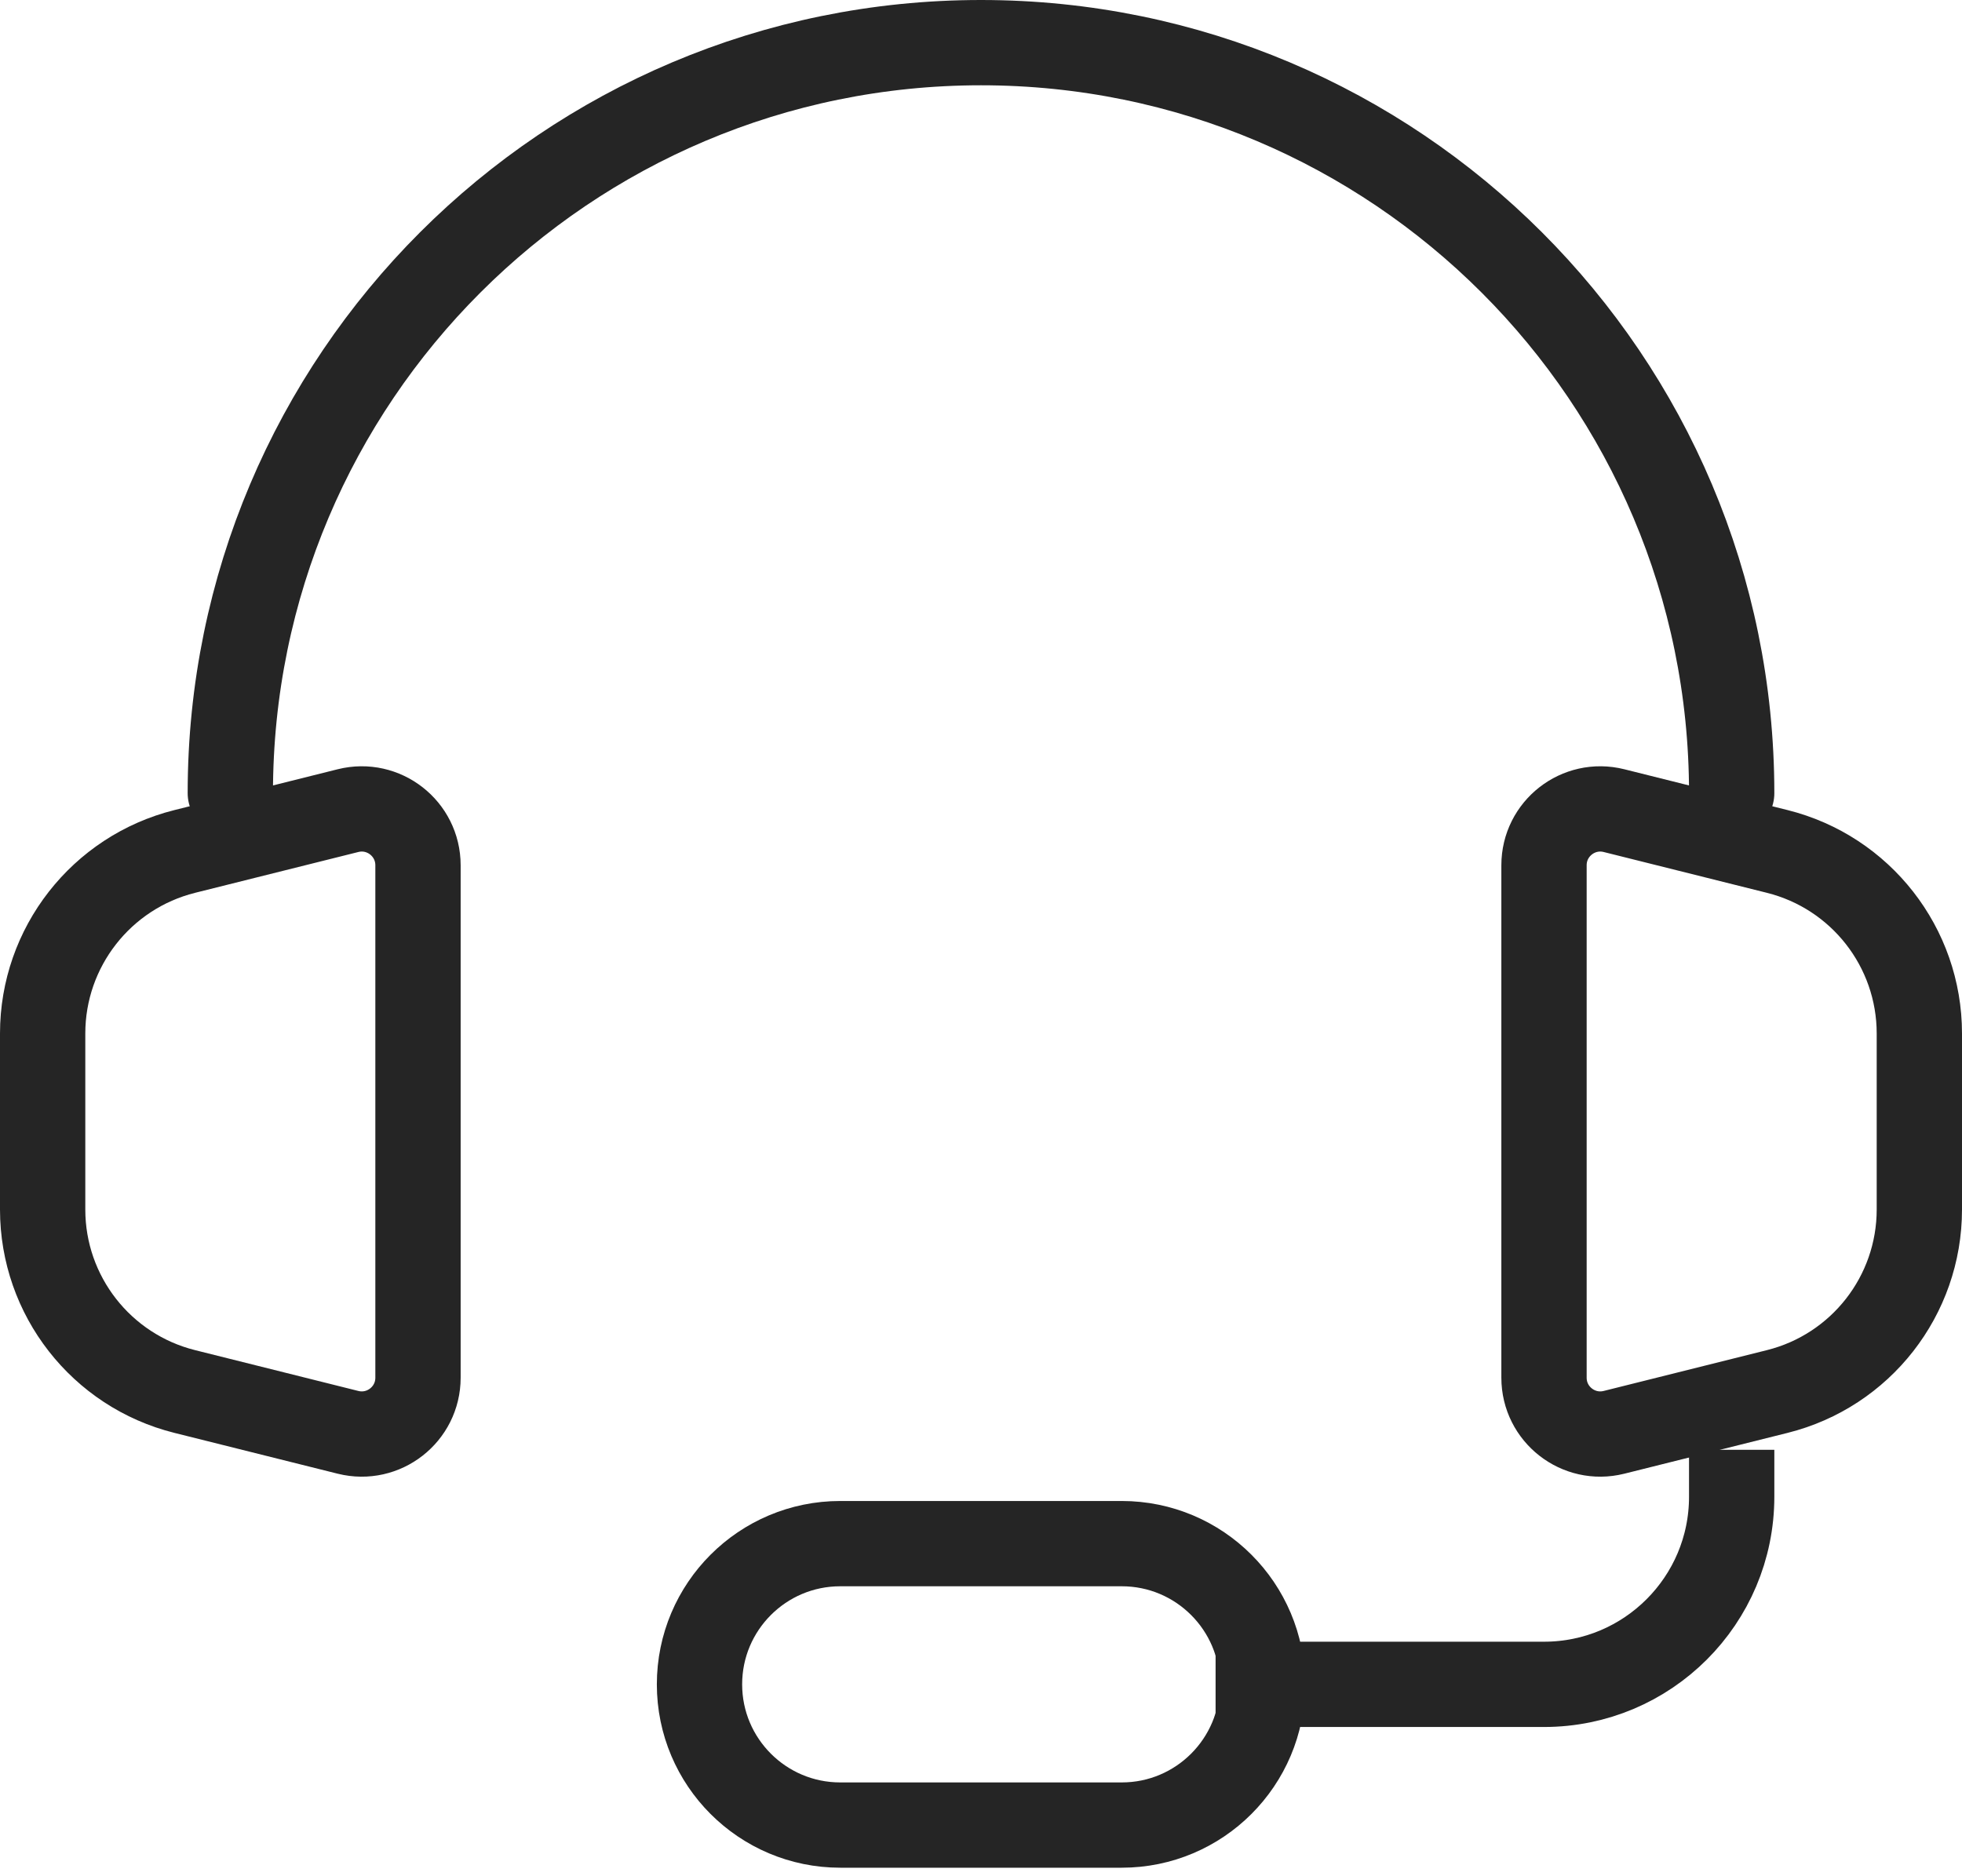
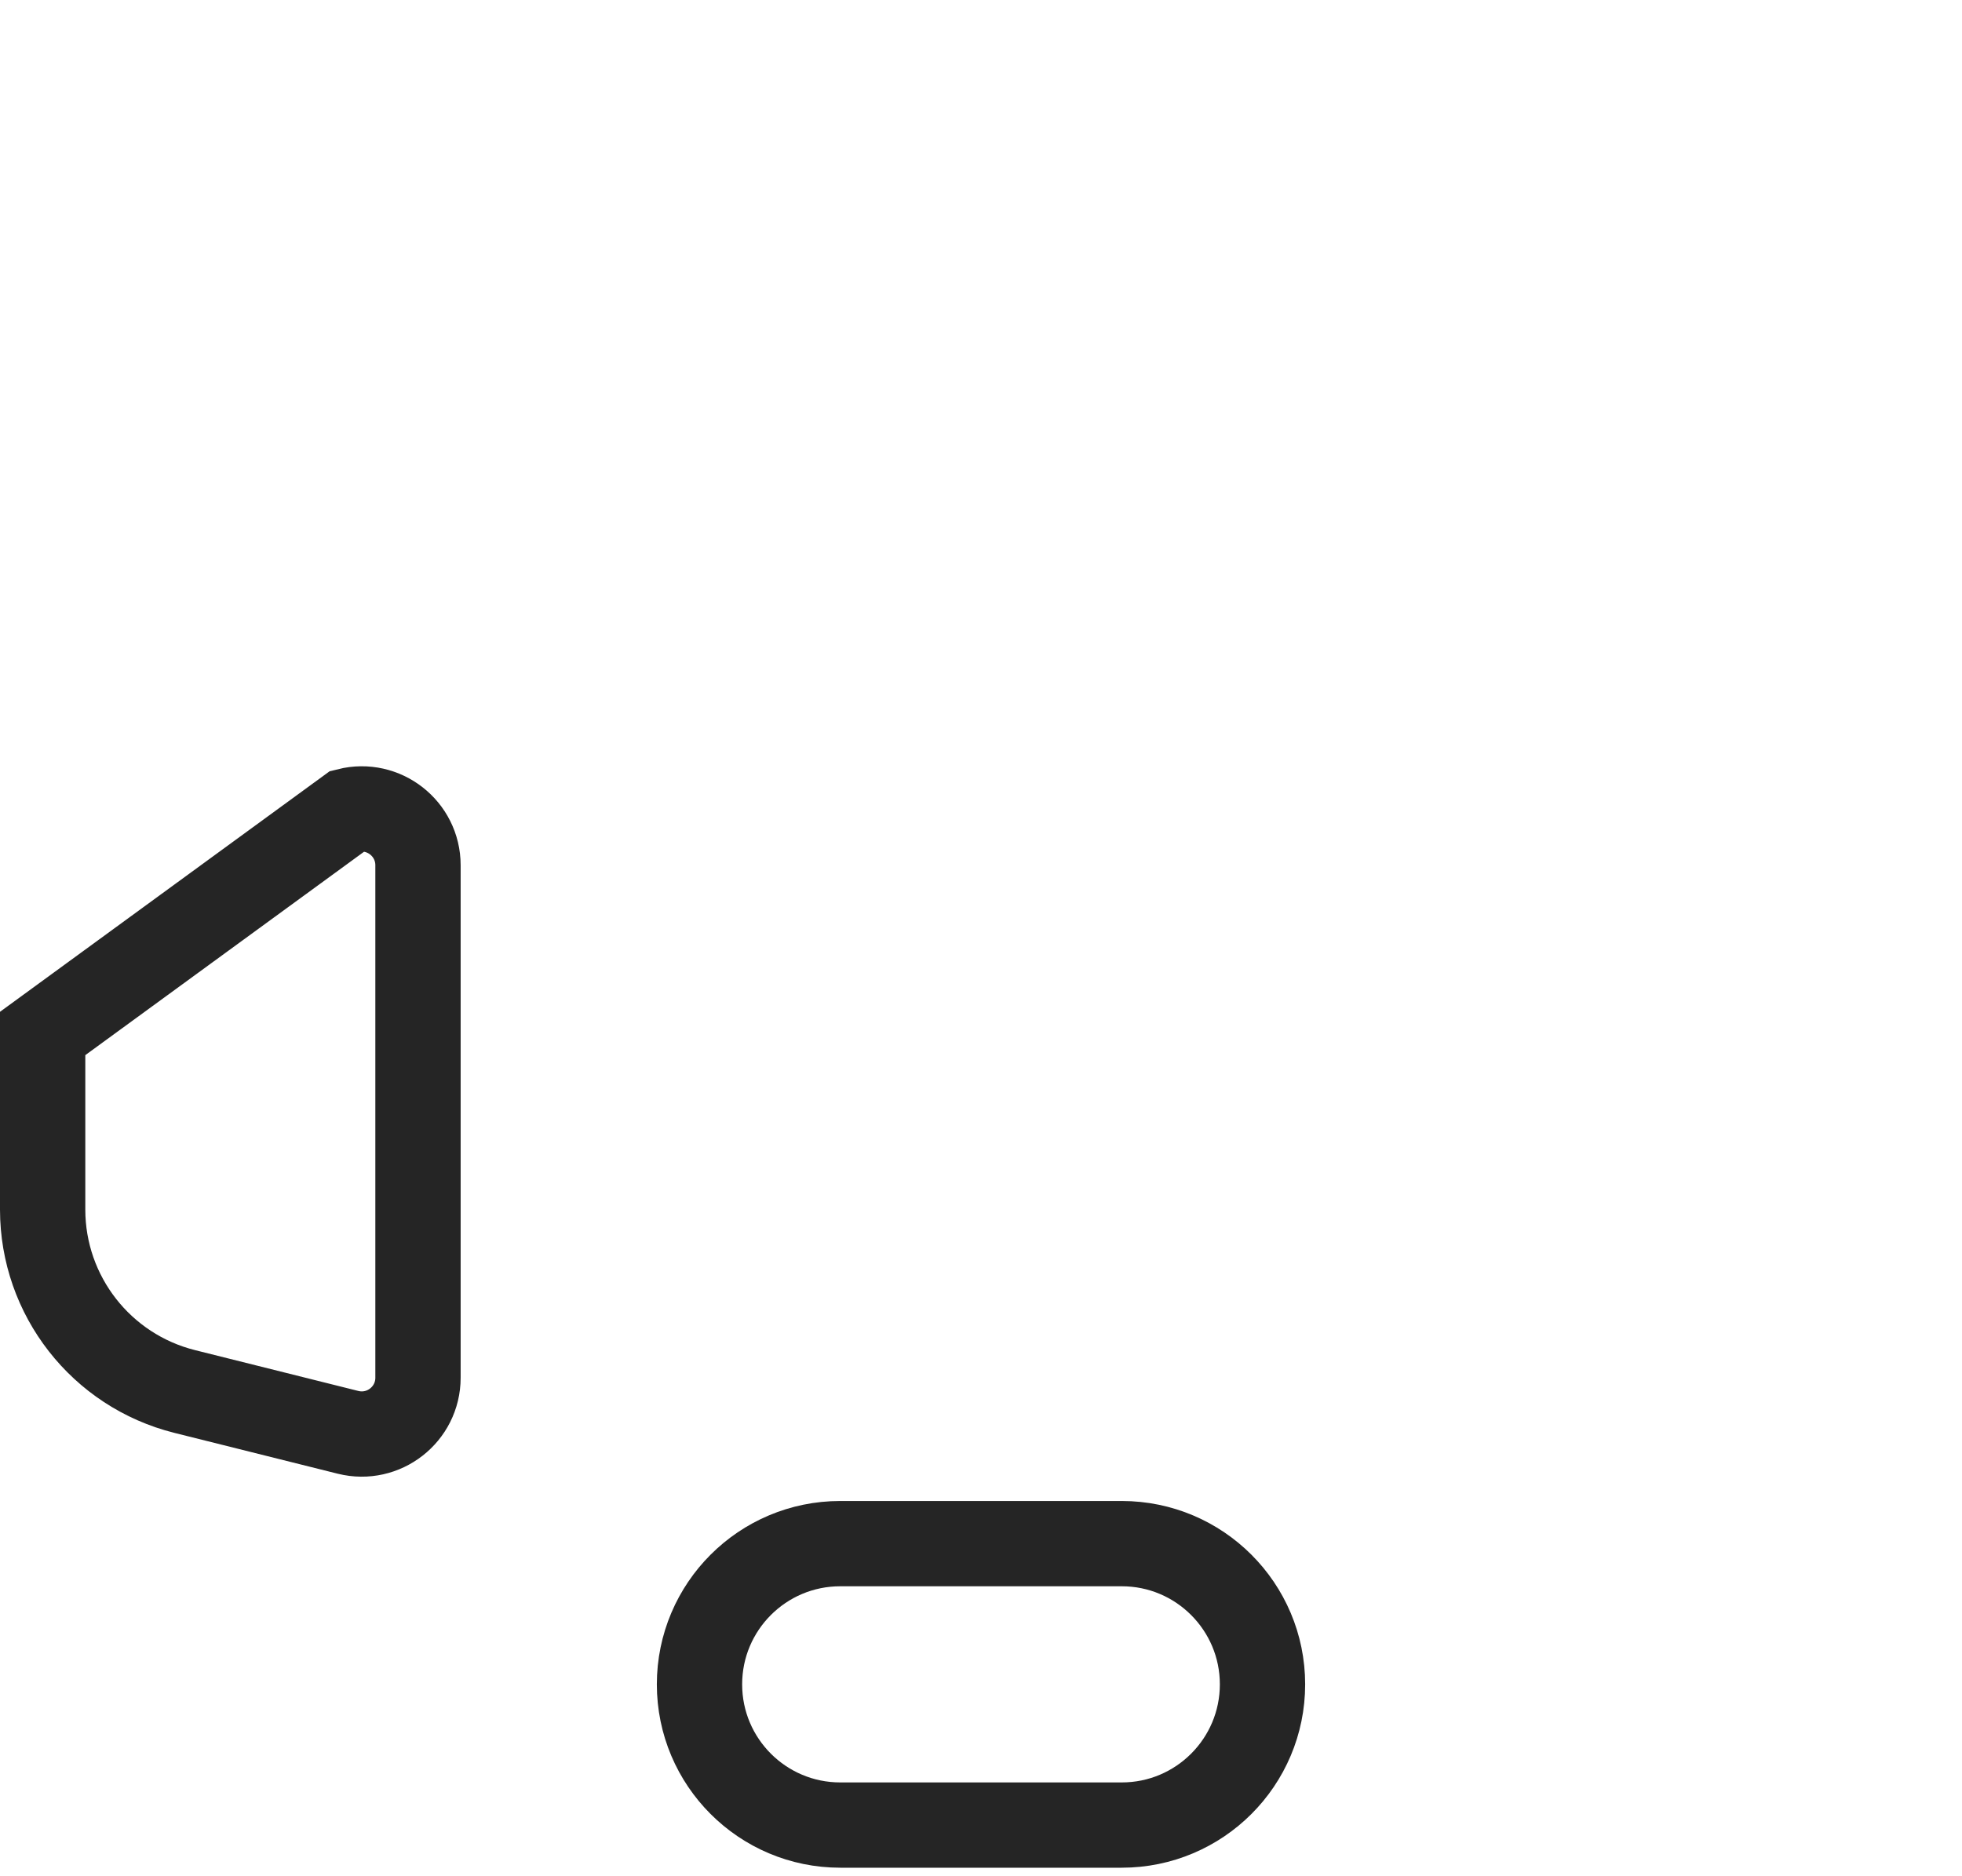
<svg xmlns="http://www.w3.org/2000/svg" width="46" height="44" viewBox="0 0 46 44" fill="none">
-   <path d="M40.6 18.6C40.6 8.88 32.72 1 23 1C13.28 1 5.4 8.88 5.4 18.6" stroke="#252525" stroke-width="2" stroke-linecap="round" stroke-linejoin="round" />
-   <path d="M1 28.365V24.236C1 22.217 2.374 20.457 4.333 19.967L8.16 19.01C8.993 18.802 9.8 19.432 9.8 20.291V32.309C9.8 33.168 8.993 33.798 8.16 33.59L4.333 32.633C2.374 32.144 1 30.384 1 28.365Z" stroke="#252525" stroke-width="2" />
-   <path d="M45 28.365V24.236C45 22.217 43.626 20.457 41.667 19.967L37.84 19.01C37.007 18.802 36.2 19.432 36.2 20.291V32.309C36.2 33.168 37.007 33.798 37.84 33.59L41.667 32.633C43.626 32.144 45 30.384 45 28.365Z" stroke="#252525" stroke-width="2" />
-   <path d="M40.6 34V35.1C40.6 37.53 38.63 39.5 36.2 39.5H28.5" stroke="#252525" stroke-width="2" />
+   <path d="M1 28.365V24.236L8.16 19.01C8.993 18.802 9.8 19.432 9.8 20.291V32.309C9.8 33.168 8.993 33.798 8.16 33.59L4.333 32.633C2.374 32.144 1 30.384 1 28.365Z" stroke="#252525" stroke-width="2" />
  <path d="M26.3 42.8H19.7C17.878 42.8 16.4 41.322 16.4 39.5C16.4 37.678 17.878 36.2 19.7 36.2H26.3C28.122 36.2 29.6 37.678 29.6 39.5C29.6 41.322 28.122 42.8 26.3 42.8Z" stroke="#252525" stroke-width="2" />
</svg>